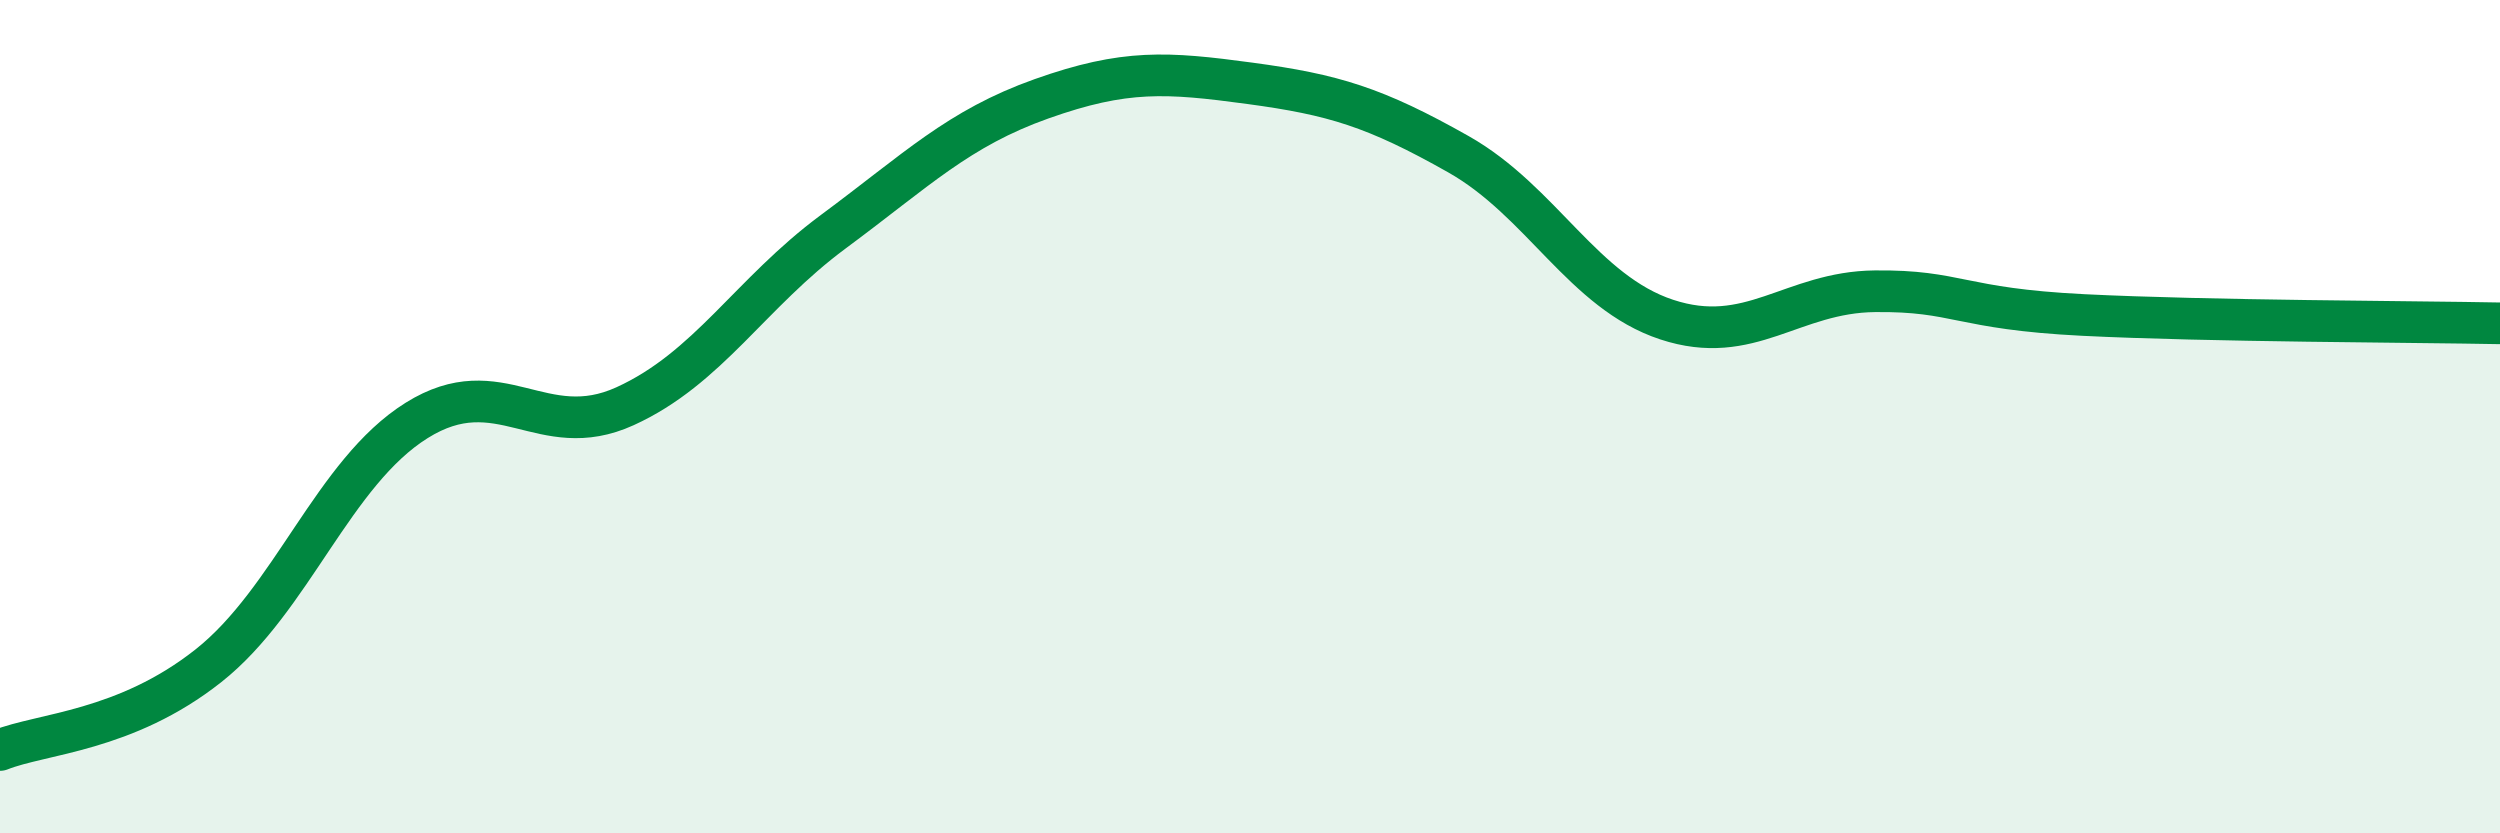
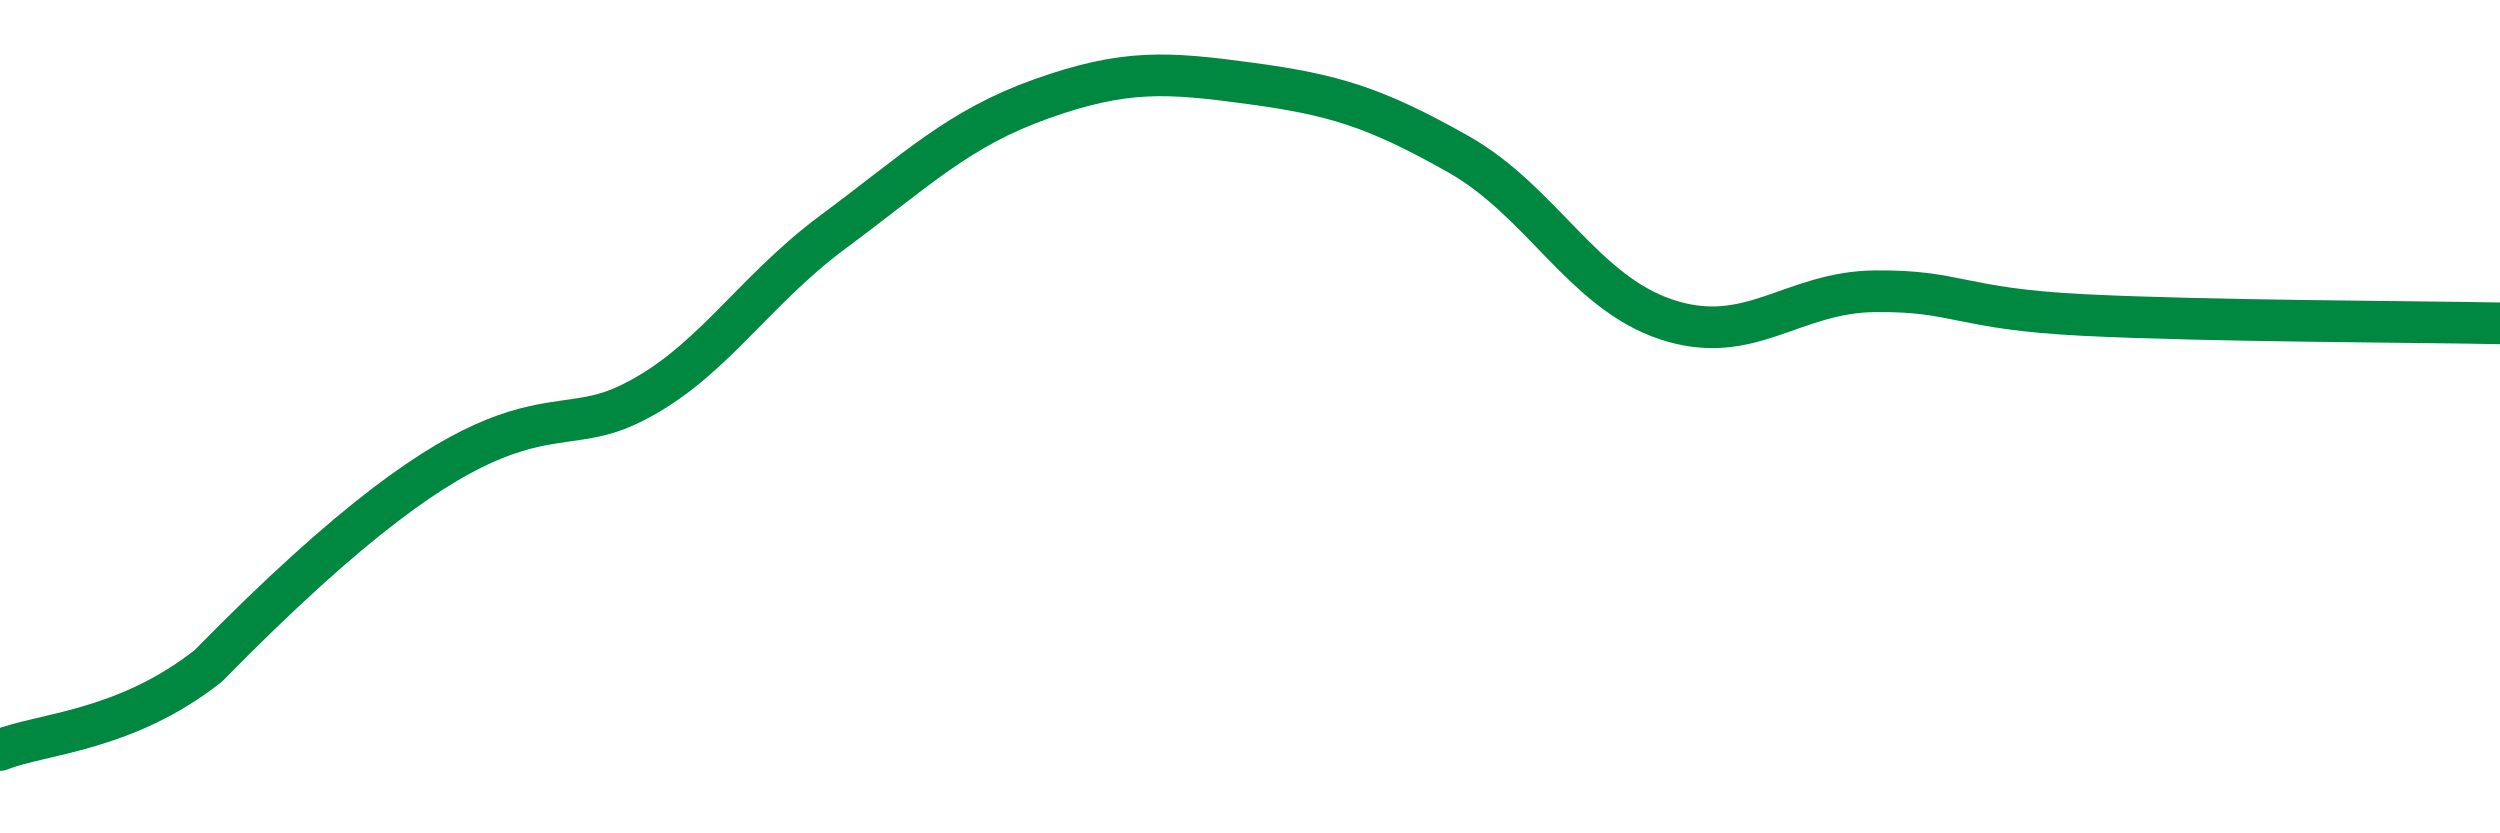
<svg xmlns="http://www.w3.org/2000/svg" width="60" height="20" viewBox="0 0 60 20">
-   <path d="M 0,18 C 1,17.6 3,17.56 5,15.98 C 7,14.4 8,11.34 10,10.09 C 12,8.84 13,10.66 15,9.75 C 17,8.84 18,7.04 20,5.56 C 22,4.08 23,3.08 25,2.37 C 27,1.66 28,1.73 30,2 C 32,2.27 33,2.57 35,3.7 C 37,4.83 38,7.01 40,7.67 C 42,8.33 43,7.01 45,6.99 C 47,6.97 47,7.41 50,7.56 C 53,7.71 58,7.72 60,7.76L60 20L0 20Z" fill="#008740" opacity="0.1" stroke-linecap="round" stroke-linejoin="round" />
-   <path d="M 0,18 C 1,17.6 3,17.56 5,15.98 C 7,14.4 8,11.34 10,10.09 C 12,8.84 13,10.66 15,9.75 C 17,8.84 18,7.04 20,5.56 C 22,4.08 23,3.08 25,2.37 C 27,1.66 28,1.73 30,2 C 32,2.27 33,2.57 35,3.7 C 37,4.83 38,7.01 40,7.67 C 42,8.33 43,7.01 45,6.99 C 47,6.97 47,7.41 50,7.56 C 53,7.71 58,7.72 60,7.76" stroke="#008740" stroke-width="1" fill="none" stroke-linecap="round" stroke-linejoin="round" />
+   <path d="M 0,18 C 1,17.6 3,17.56 5,15.98 C 12,8.84 13,10.66 15,9.75 C 17,8.84 18,7.04 20,5.56 C 22,4.08 23,3.08 25,2.37 C 27,1.66 28,1.73 30,2 C 32,2.27 33,2.57 35,3.7 C 37,4.83 38,7.01 40,7.67 C 42,8.33 43,7.01 45,6.99 C 47,6.97 47,7.41 50,7.56 C 53,7.71 58,7.72 60,7.76" stroke="#008740" stroke-width="1" fill="none" stroke-linecap="round" stroke-linejoin="round" />
</svg>